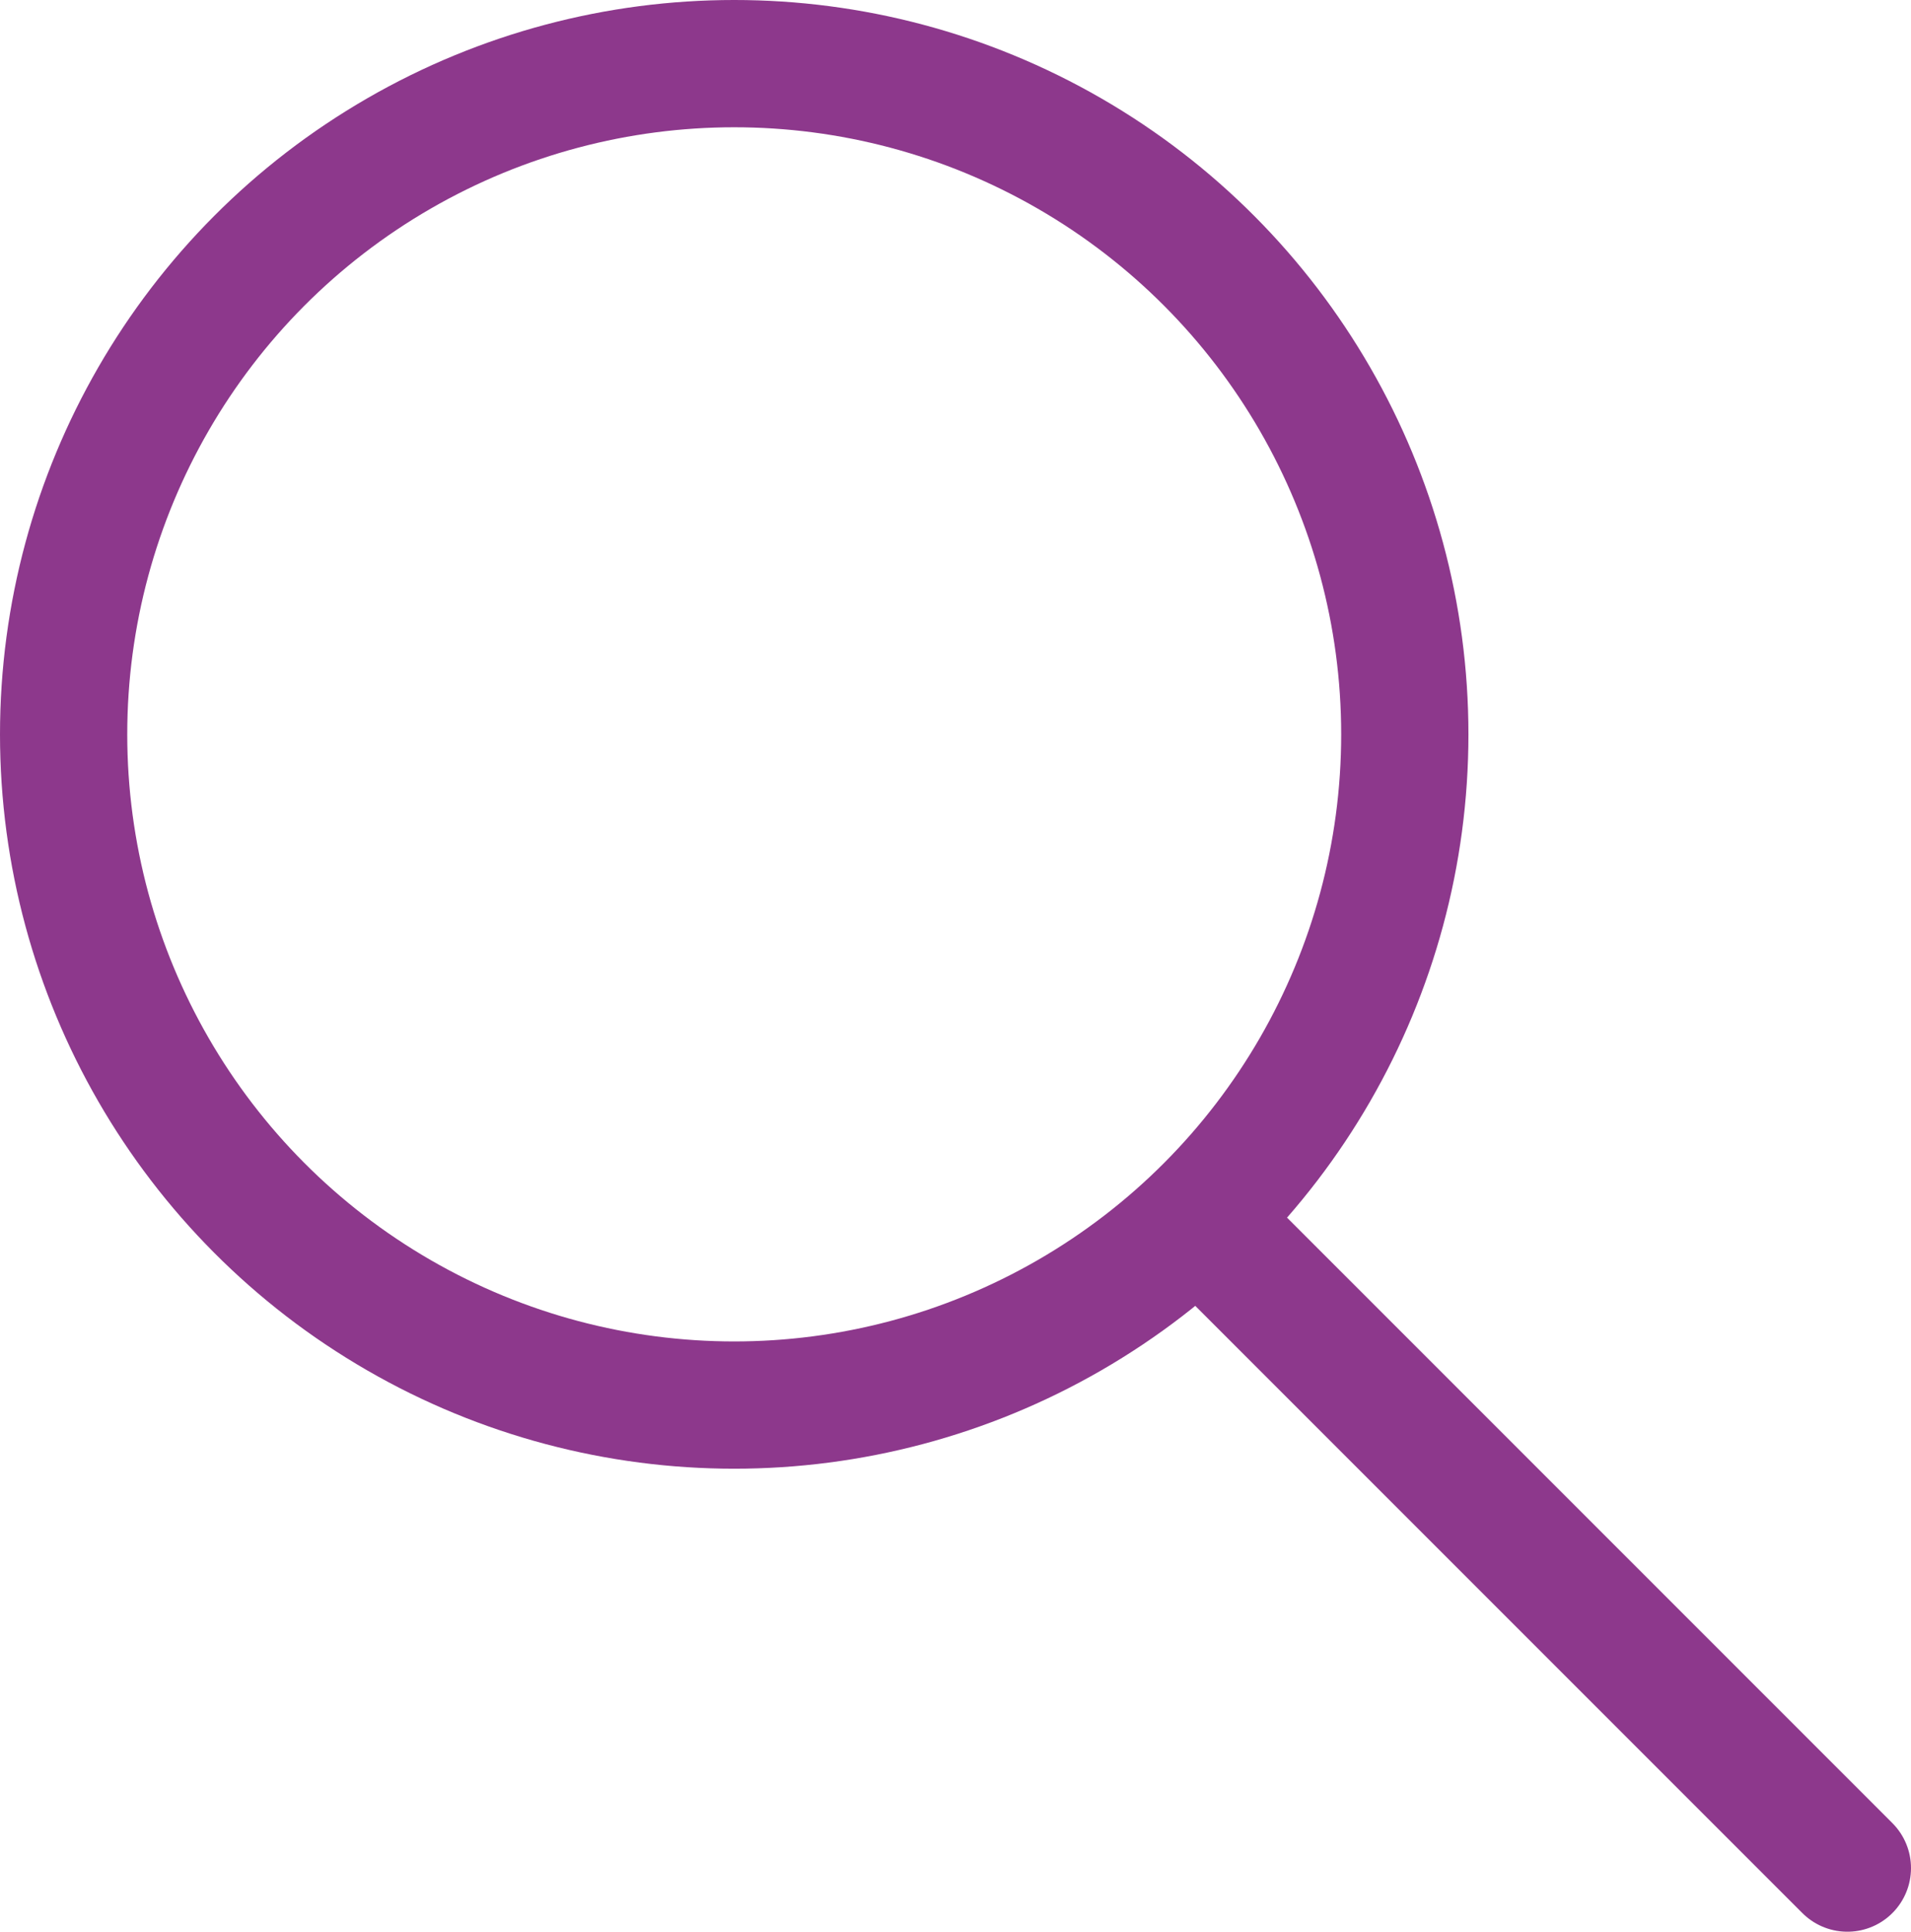
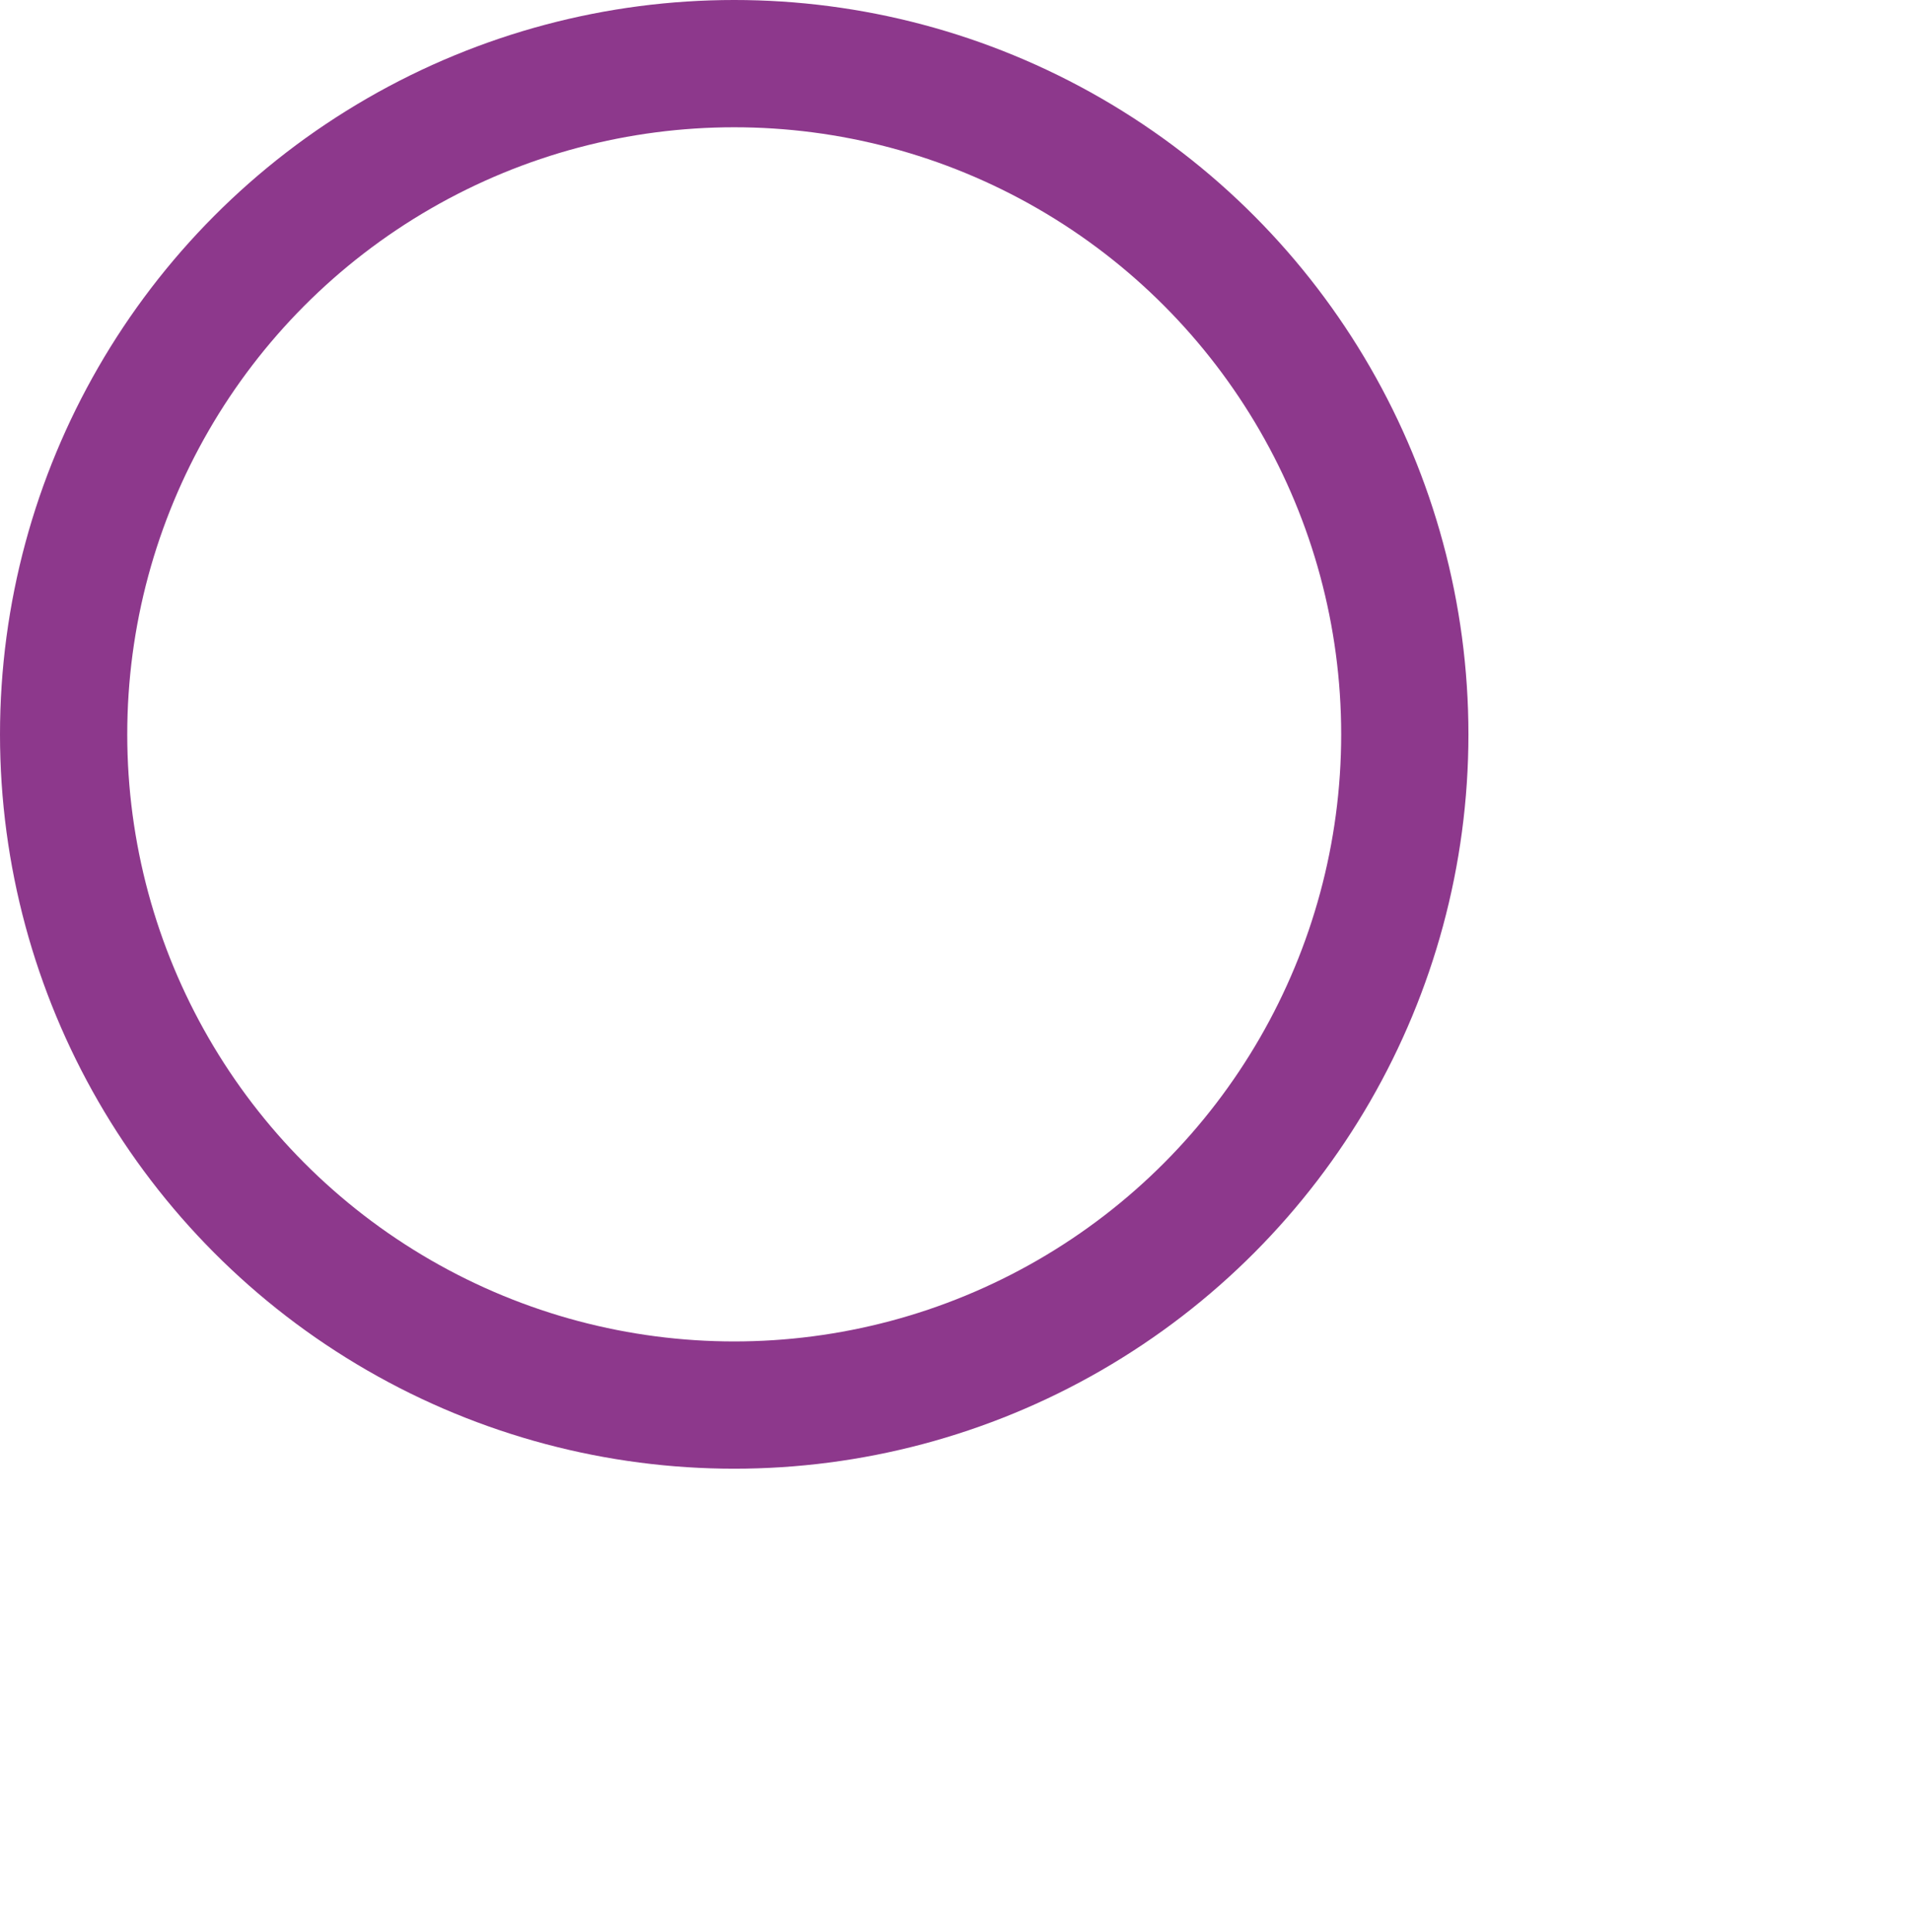
<svg xmlns="http://www.w3.org/2000/svg" viewBox="0 0 150.18 151.78">
  <g id="f78918e6-8388-4466-ac10-70b2746b032c" data-name="Layer 2">
    <g id="e0259d7f-aa53-4012-847f-9602b4db7667" data-name="Layer 1">
      <circle cx="57.7" cy="57.7" r="52.7" style="fill:none;stroke:#8d388c;stroke-linecap:round;stroke-linejoin:round;stroke-width:10px" />
-       <line x1="95.48" y1="97.08" x2="145.18" y2="146.78" style="fill:none;stroke:#8d388c;stroke-linecap:round;stroke-linejoin:round;stroke-width:10px" />
    </g>
  </g>
</svg>